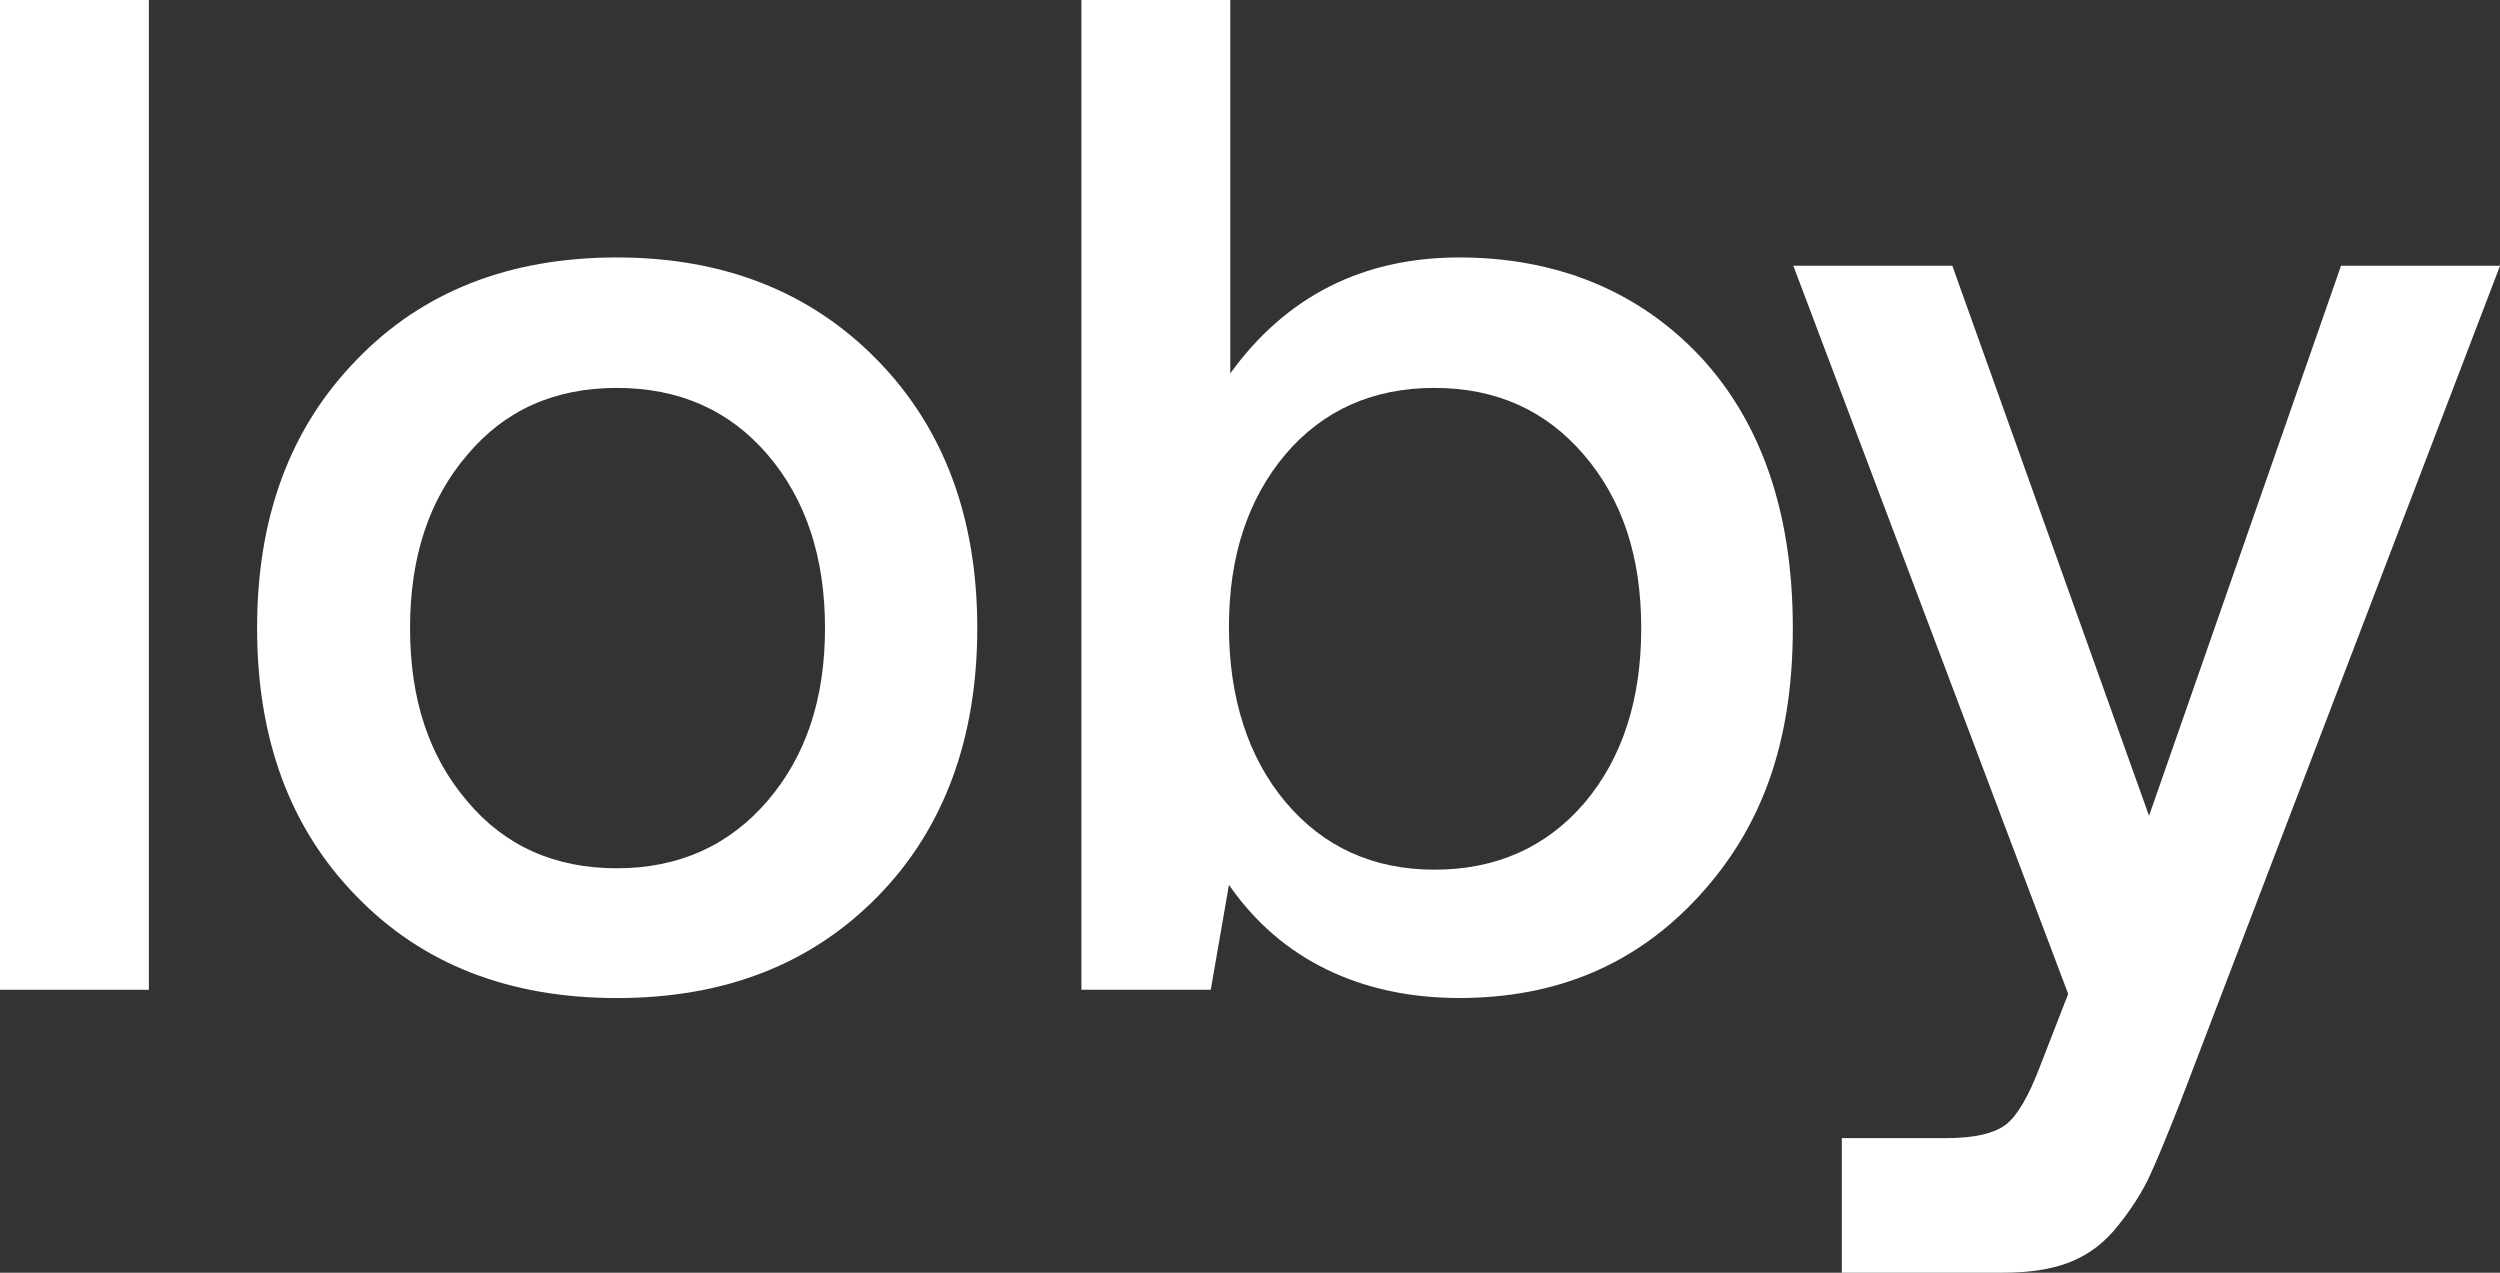
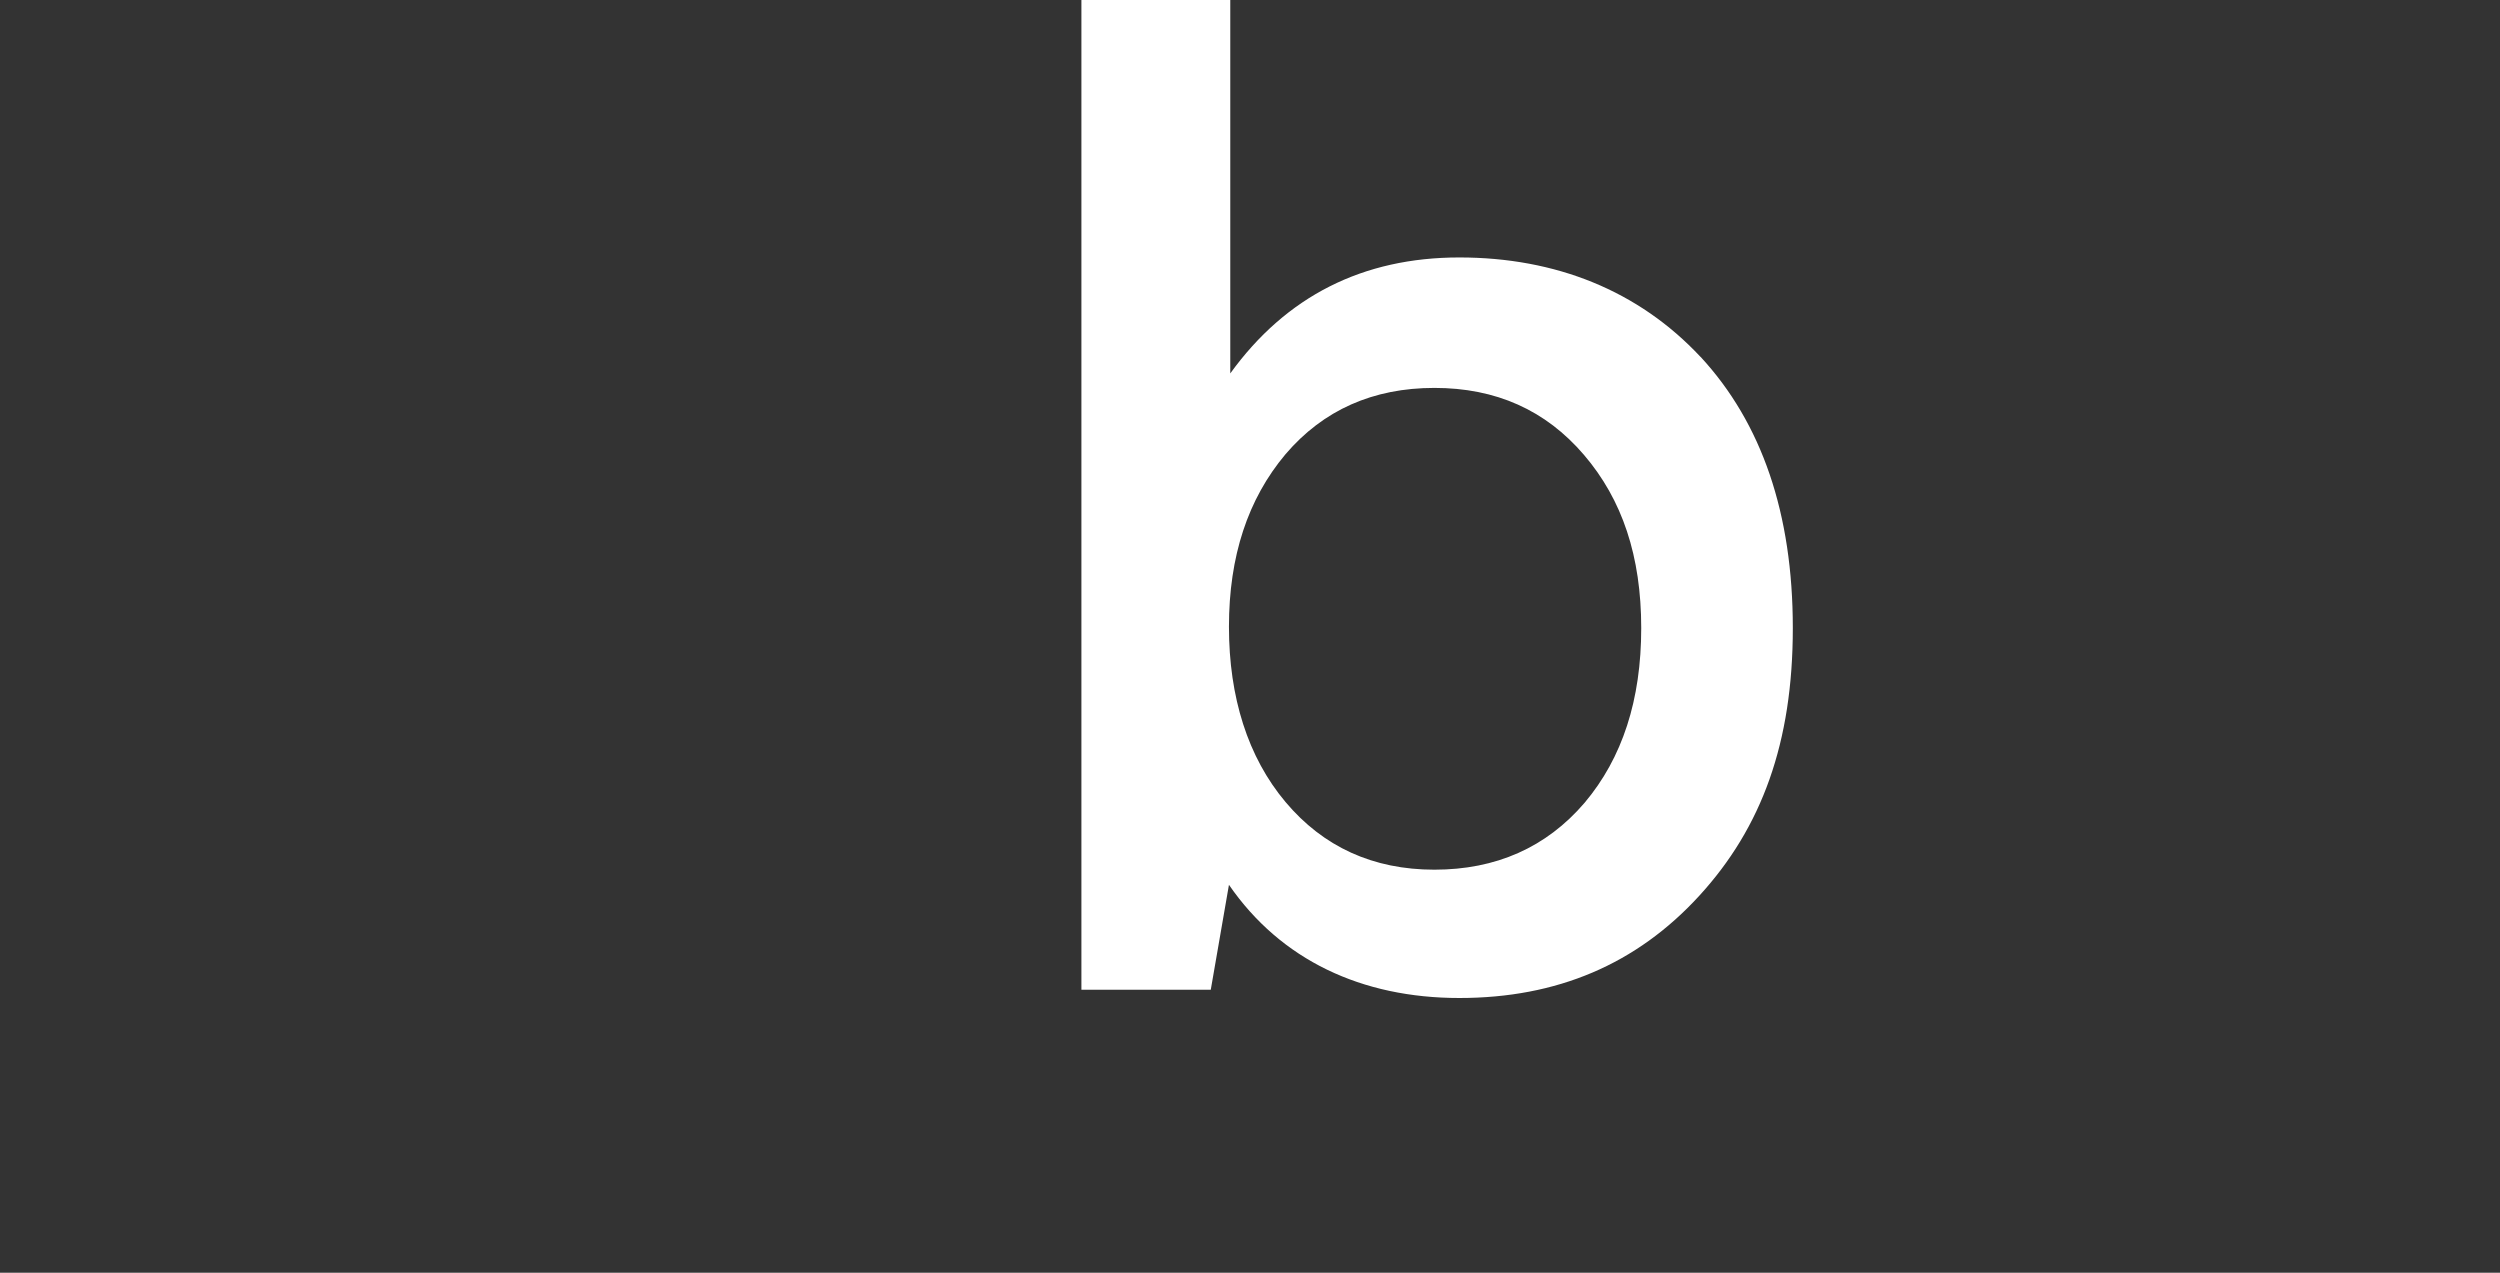
<svg xmlns="http://www.w3.org/2000/svg" width="55" height="28" viewBox="0 0 55 28" fill="none">
  <rect x="0" y="0" width="55" height="28" fill="#333333" stroke="none" />
  <g clip-path="url(#clip0_4538_1226)">
-     <path d="M0 21.775V0H3.275V21.775H0Z" fill="white" />
-     <path d="M13.571 21.957C11.199 21.957 9.287 21.213 7.835 19.71C6.383 18.221 5.656 16.263 5.656 13.818C5.656 11.373 6.383 9.415 7.85 7.911C9.302 6.408 11.214 5.664 13.571 5.664C15.927 5.664 17.839 6.423 19.306 7.927C20.774 9.43 21.5 11.404 21.5 13.818C21.5 16.232 20.774 18.222 19.321 19.71C17.854 21.213 15.942 21.957 13.571 21.957ZM13.571 19.102C14.934 19.102 16.046 18.601 16.89 17.614C17.735 16.627 18.15 15.367 18.15 13.818C18.15 12.269 17.735 10.993 16.89 10.006C16.046 9.019 14.934 8.534 13.571 8.534C12.207 8.534 11.11 9.019 10.281 10.006C9.436 10.993 9.021 12.254 9.021 13.818C9.021 15.382 9.436 16.642 10.281 17.629C11.111 18.616 12.207 19.102 13.571 19.102V19.102Z" fill="white" />
    <path d="M37.412 7.85C38.76 9.308 39.442 11.297 39.442 13.818C39.442 16.338 38.76 18.206 37.382 19.709C36.004 21.213 34.255 21.956 32.106 21.956C29.956 21.956 28.178 21.121 27.037 19.466L26.637 21.774H23.791V0H27.066V8.215C28.296 6.514 29.986 5.664 32.105 5.664C34.225 5.664 36.048 6.393 37.411 7.851L37.412 7.85ZM34.862 17.66C35.693 16.673 36.107 15.397 36.107 13.818C36.107 12.239 35.692 10.994 34.847 10.007C34.003 9.02 32.906 8.534 31.557 8.534C30.209 8.534 29.112 9.02 28.282 9.992C27.452 10.979 27.037 12.239 27.037 13.788C27.037 15.337 27.452 16.658 28.282 17.645C29.112 18.632 30.209 19.133 31.557 19.133C32.906 19.133 34.018 18.647 34.862 17.66V17.66Z" fill="white" />
-     <path d="M45.5 21.866L39.453 5.846H42.951L47.279 17.948L51.503 5.846H55.001L47.96 24.265C47.679 24.979 47.442 25.556 47.249 25.966C47.041 26.375 46.789 26.74 46.493 27.089C45.9 27.758 45.159 28 44.033 28H40.52V25.039H42.817C43.439 25.039 43.884 24.933 44.136 24.736C44.388 24.538 44.64 24.098 44.892 23.43L45.5 21.866H45.5Z" fill="white" />
  </g>
  <defs>
    <clipPath id="clip0_4538_1226">
      <rect width="55" height="28" fill="white" />
    </clipPath>
  </defs>
</svg>